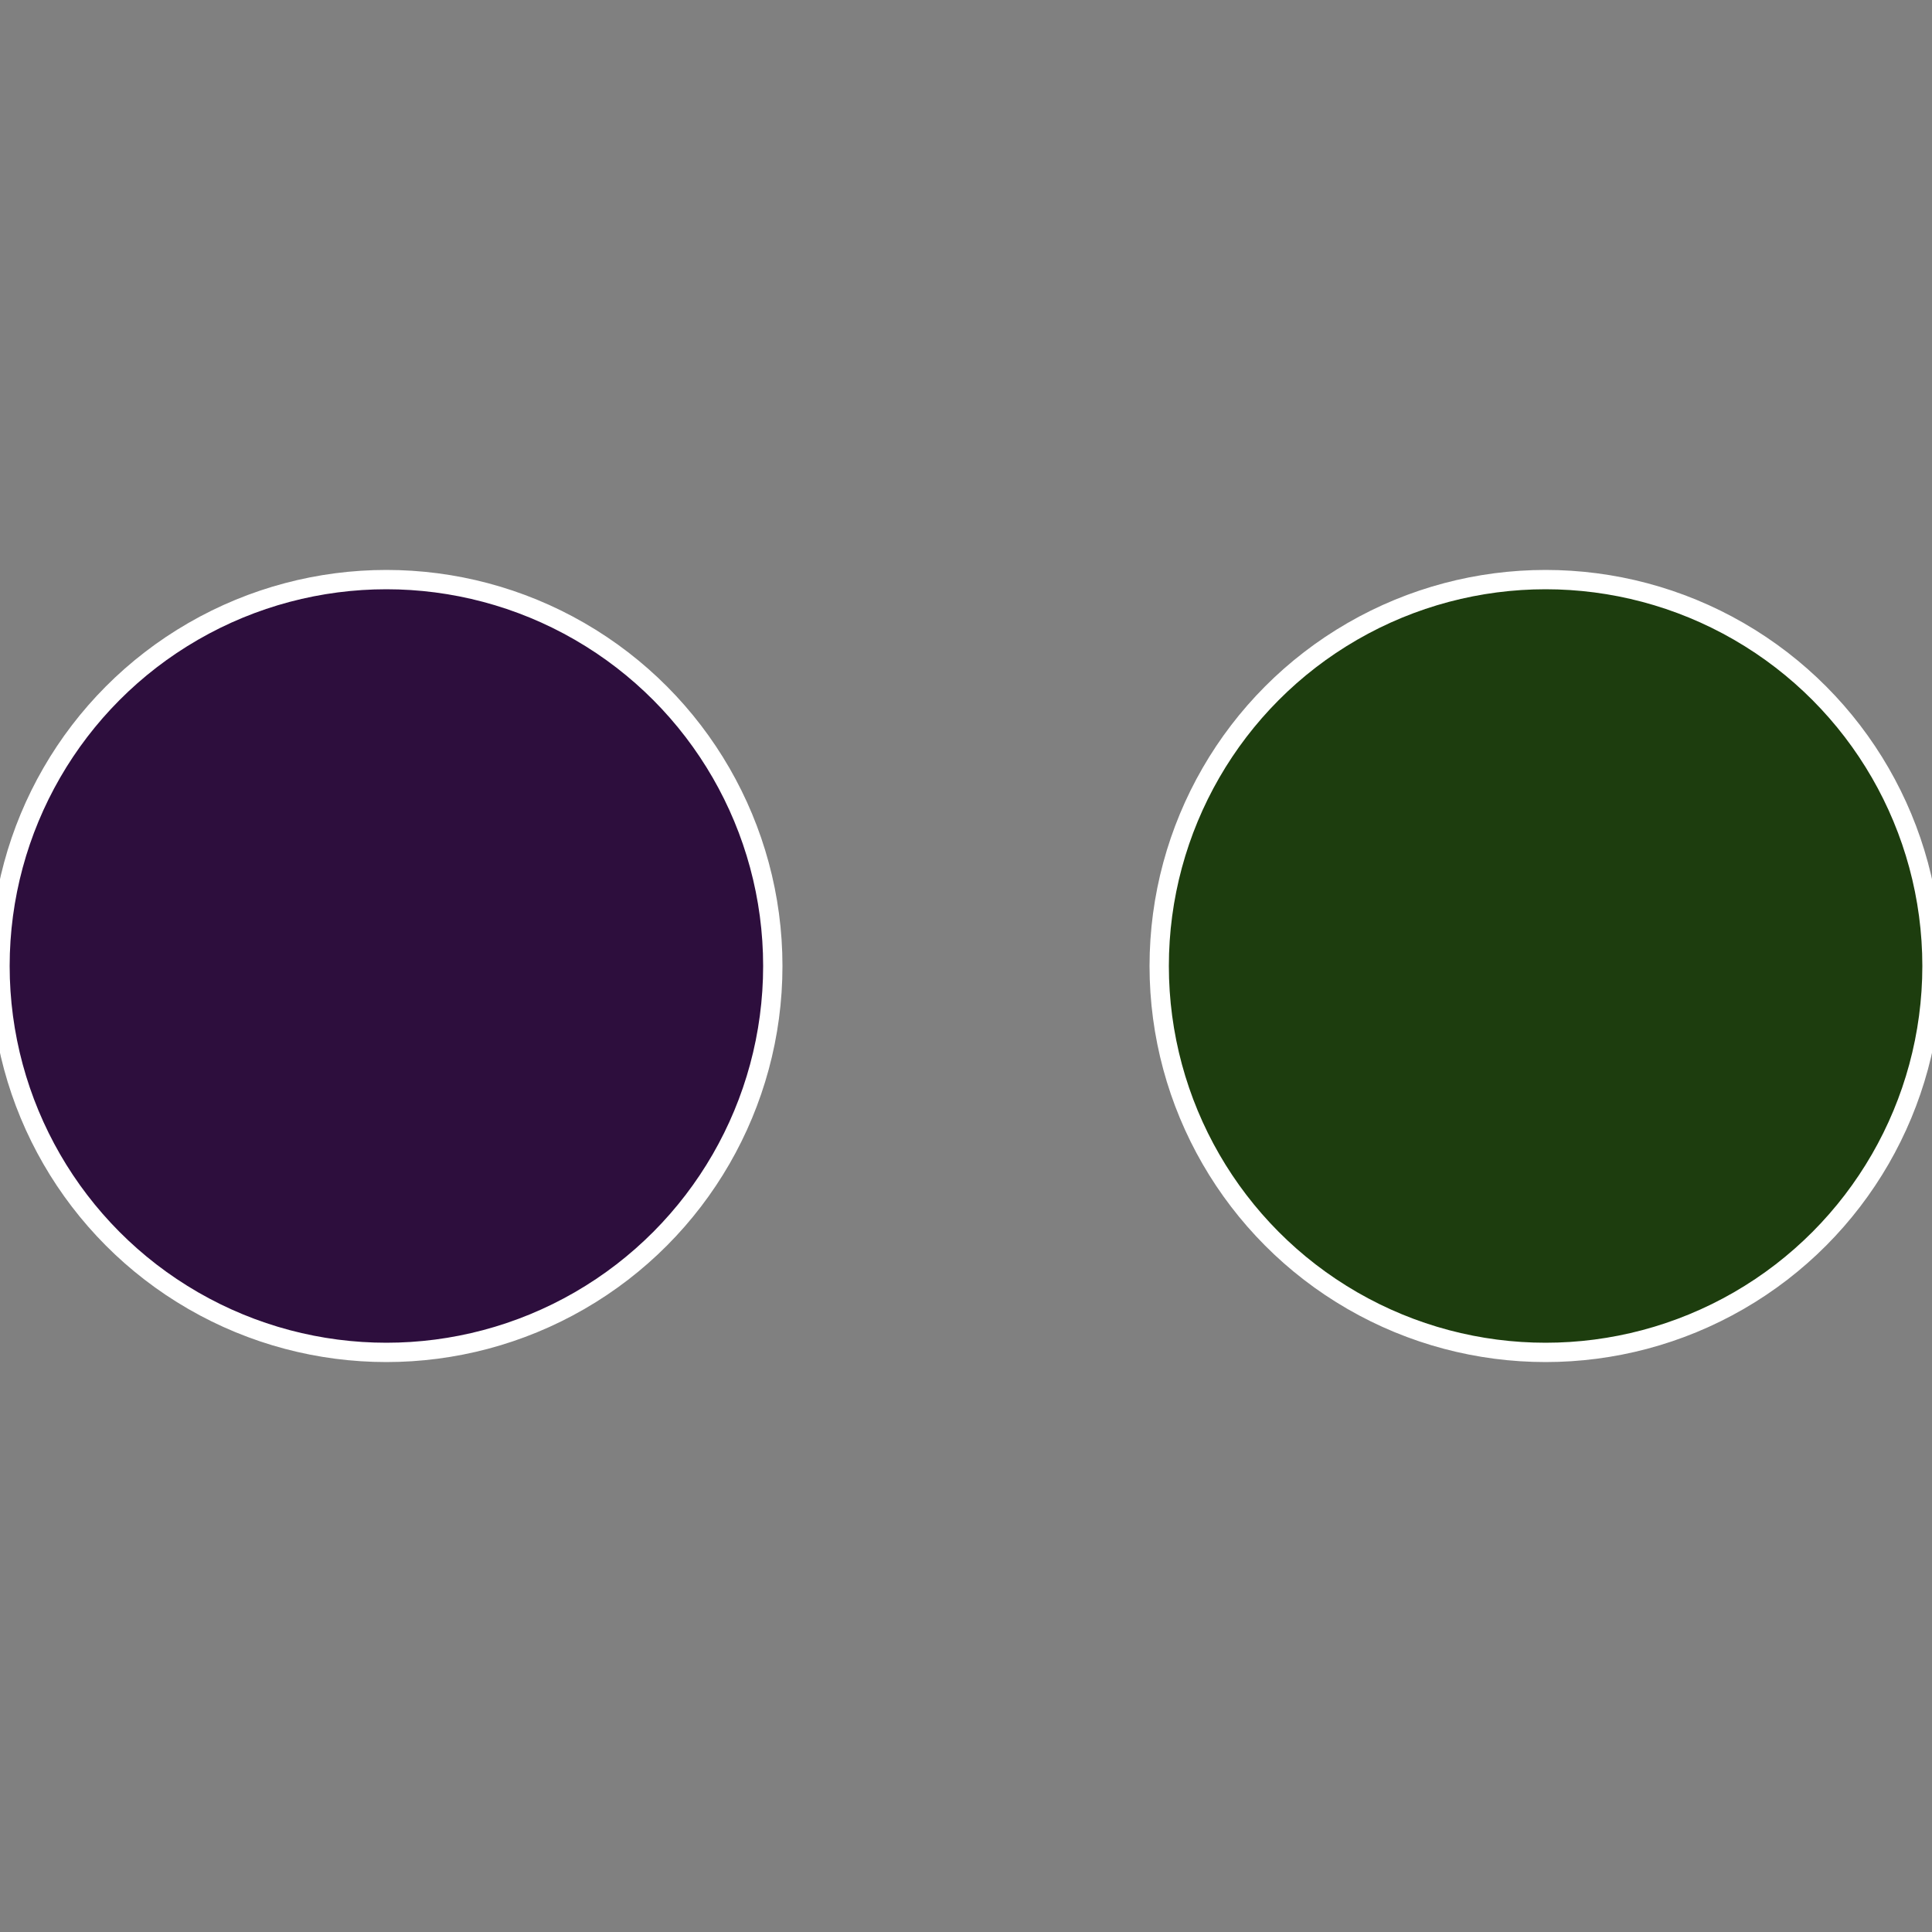
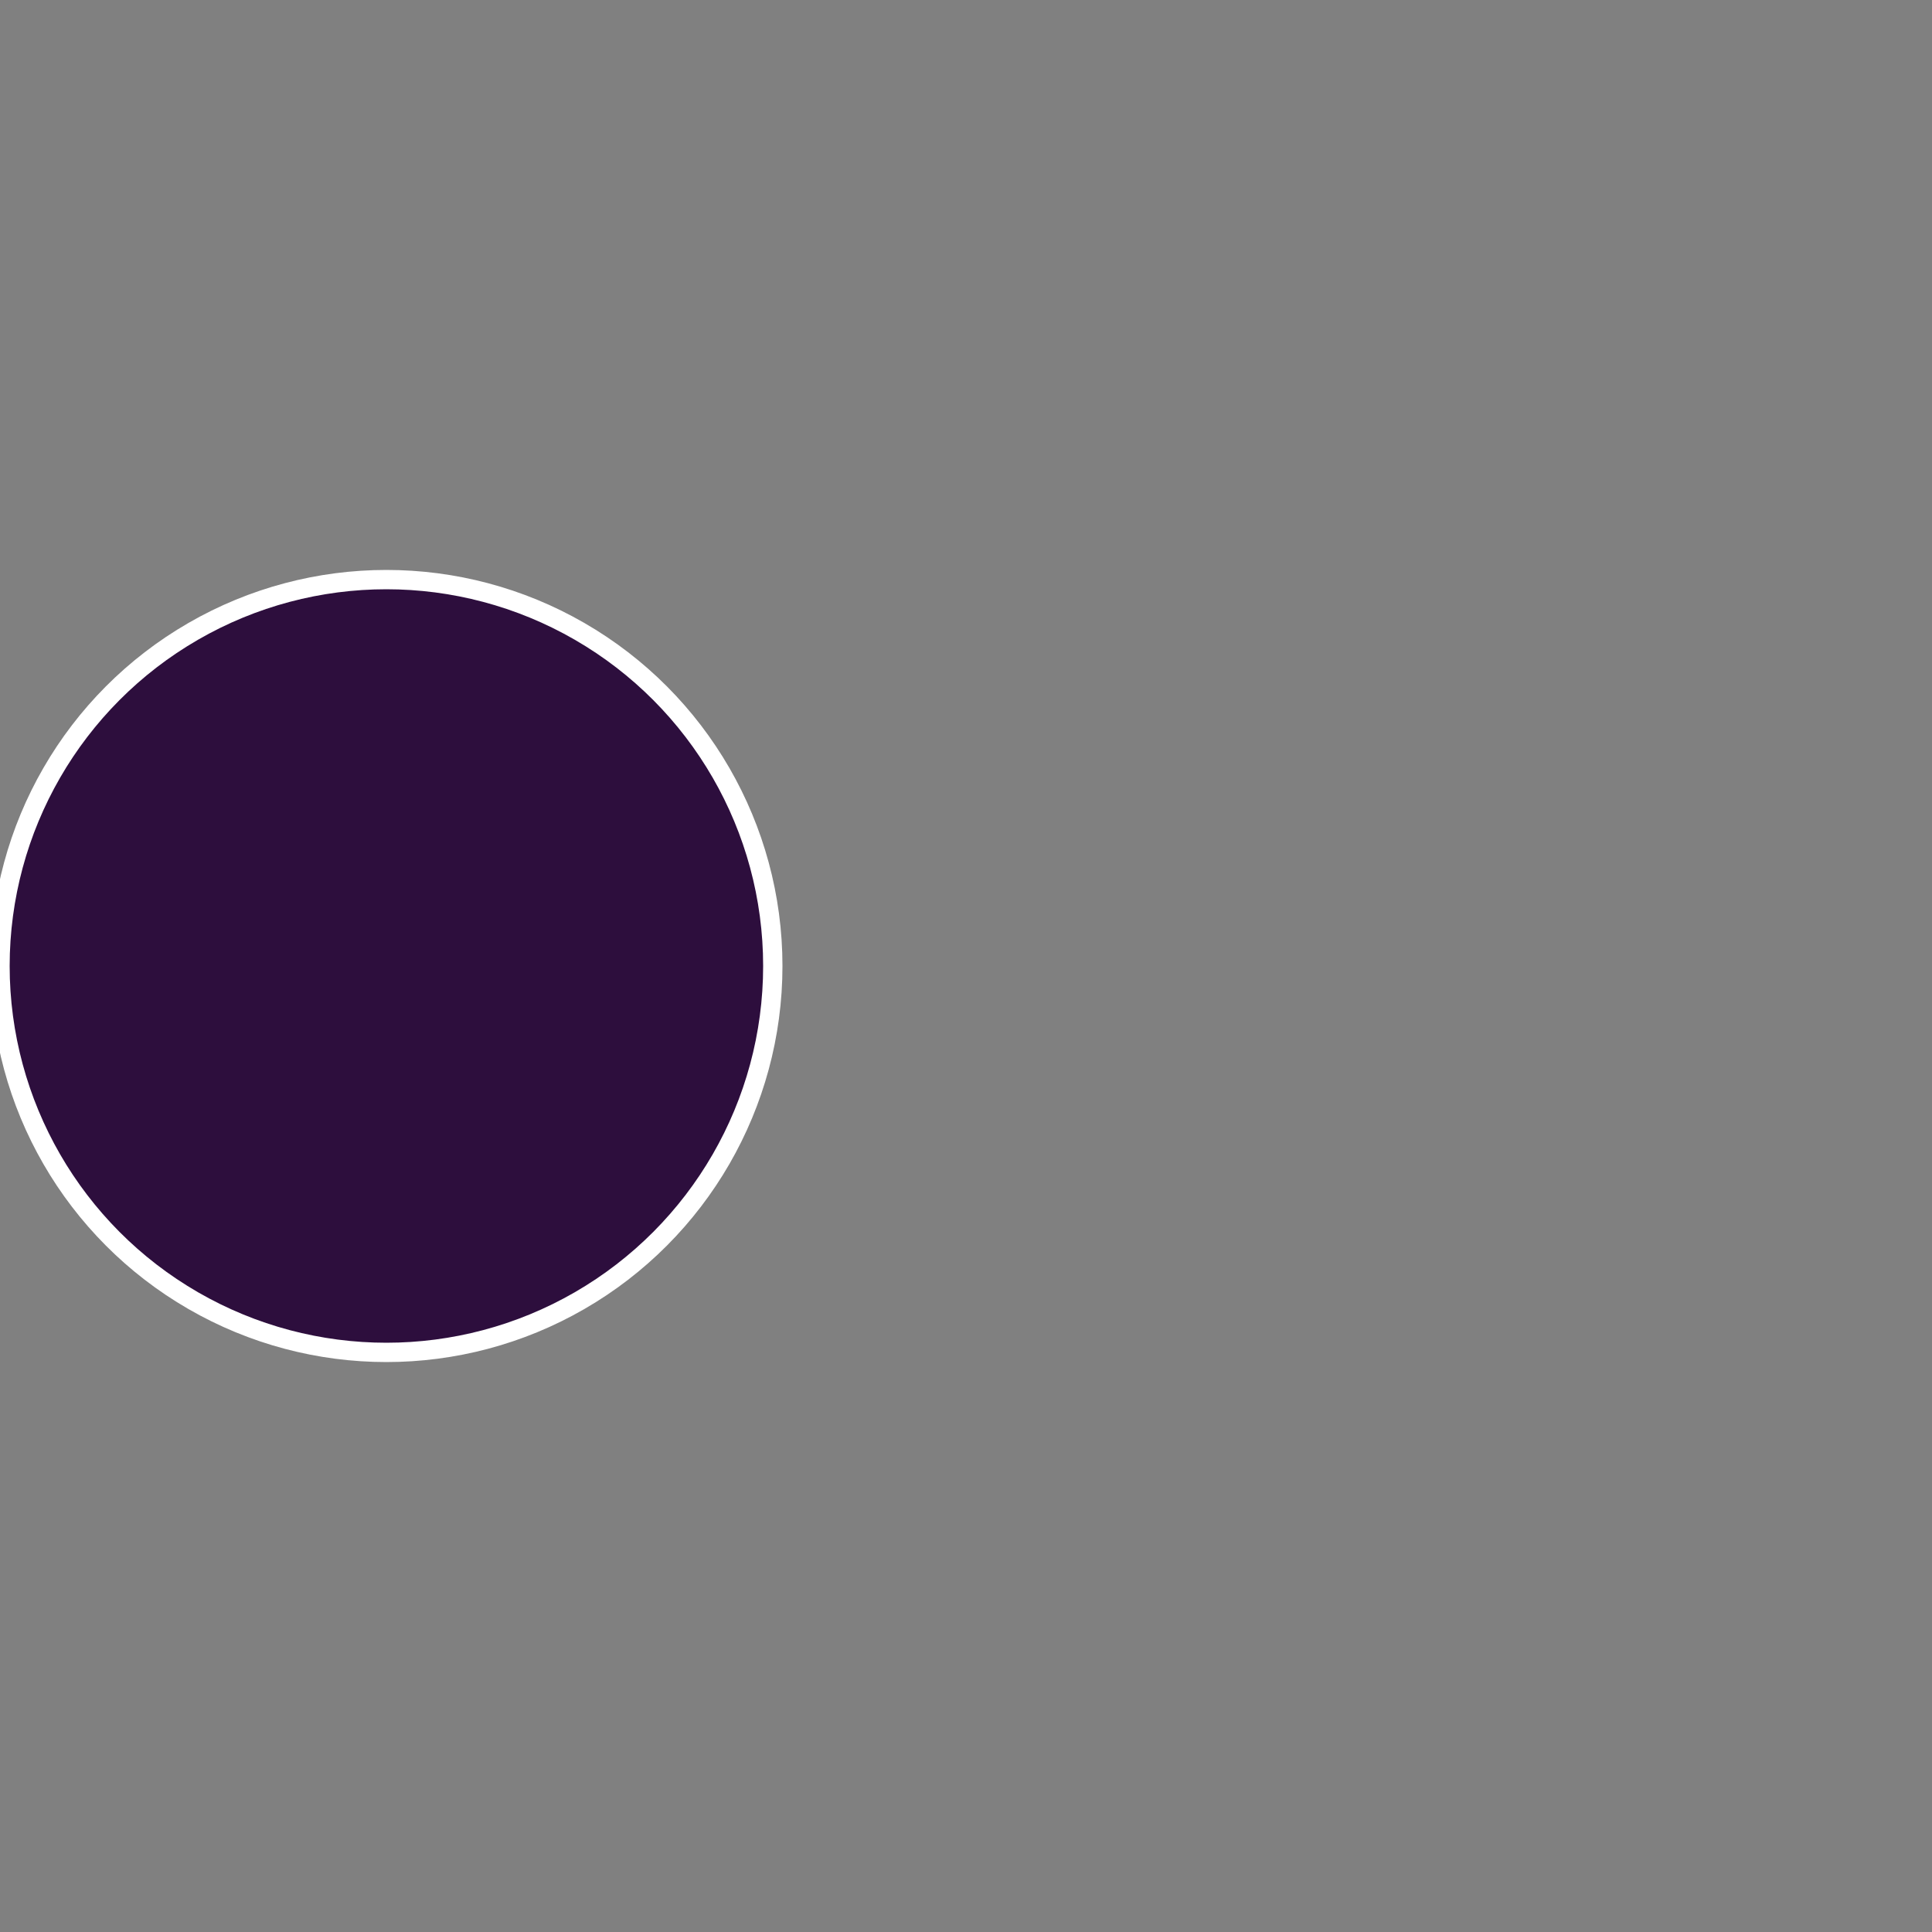
<svg xmlns="http://www.w3.org/2000/svg" width="500" height="500" viewBox="-1 -1 2 2">
  <rect x="-1" y="-1" width="2" height="2" fill="#808080" stroke="none" />
-   <circle cx="0.6" cy="0" r="0.4" fill="#1d3d0e" stroke="#fff" stroke-width="1%" />
  <circle cx="-0.6" cy="7.3478807948841E-17" r="0.4" fill="#2d0e3d" stroke="#fff" stroke-width="1%" />
</svg>